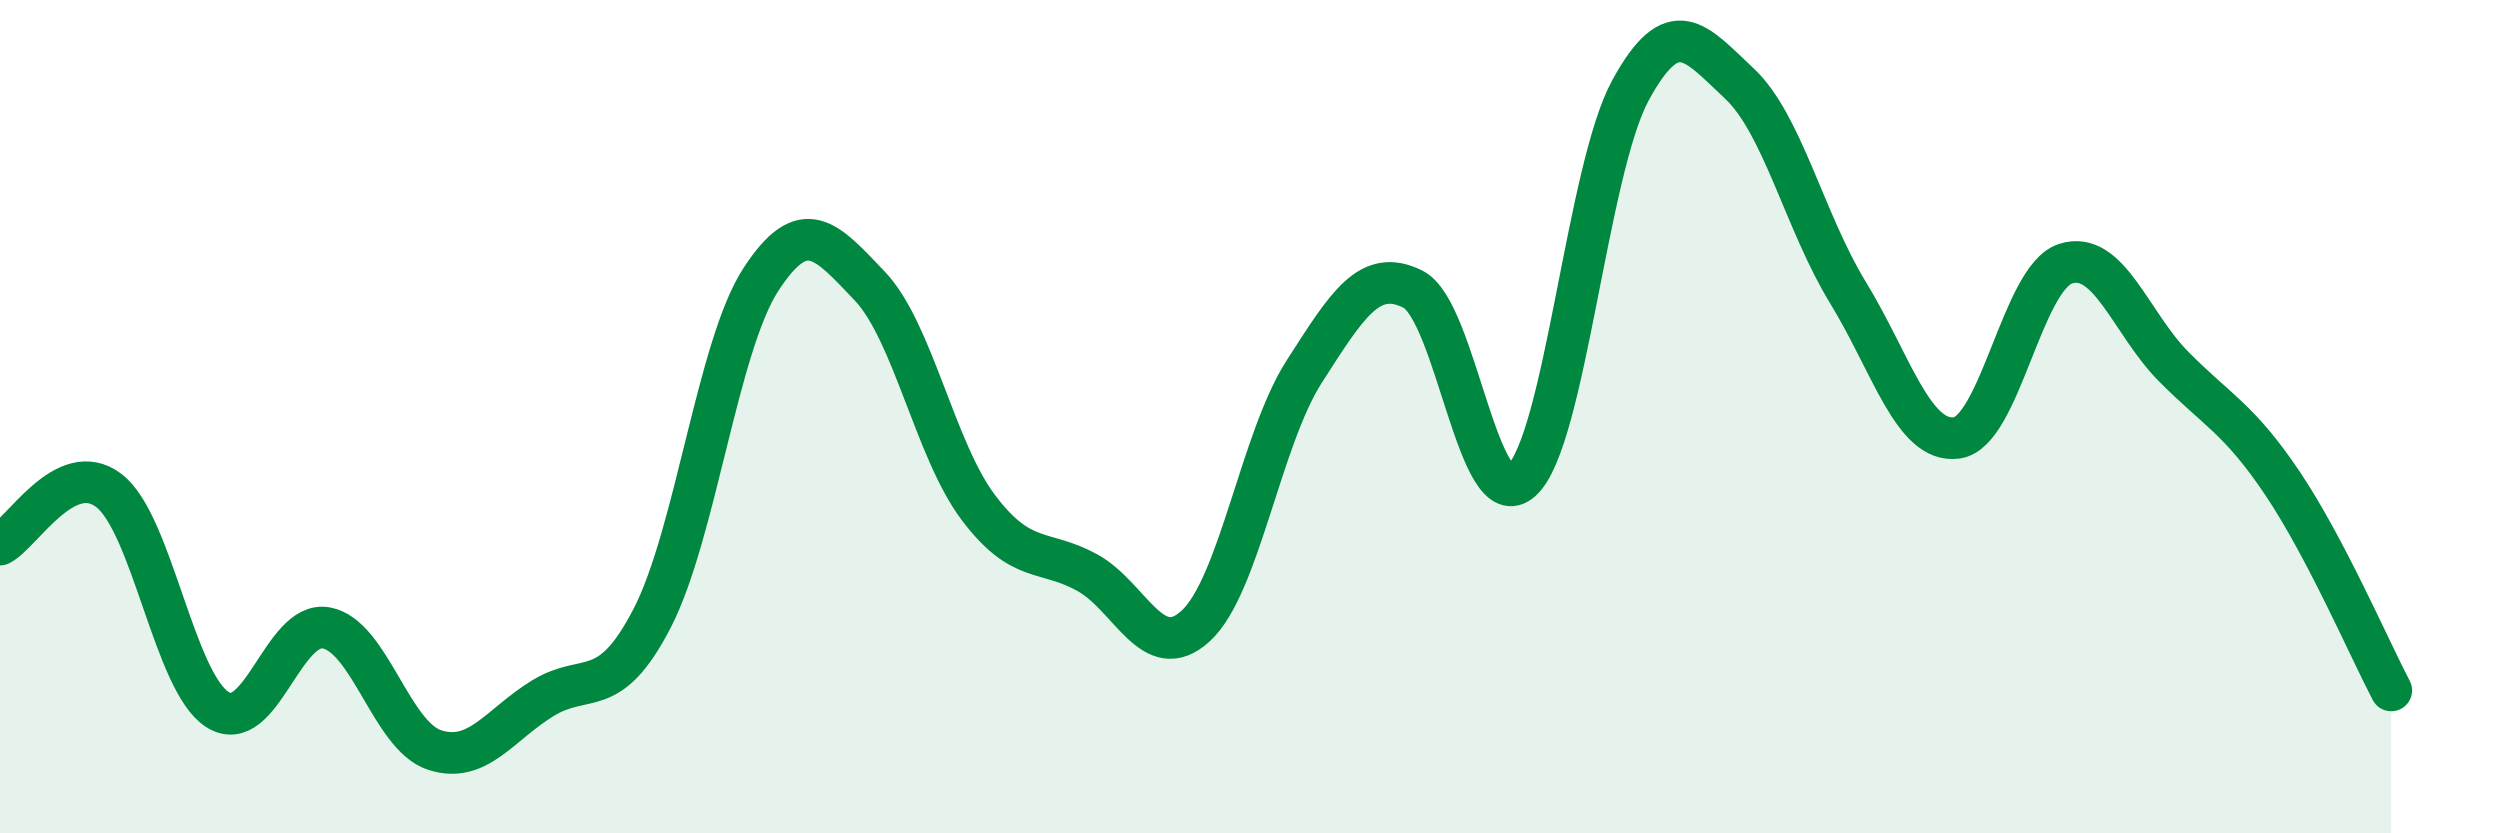
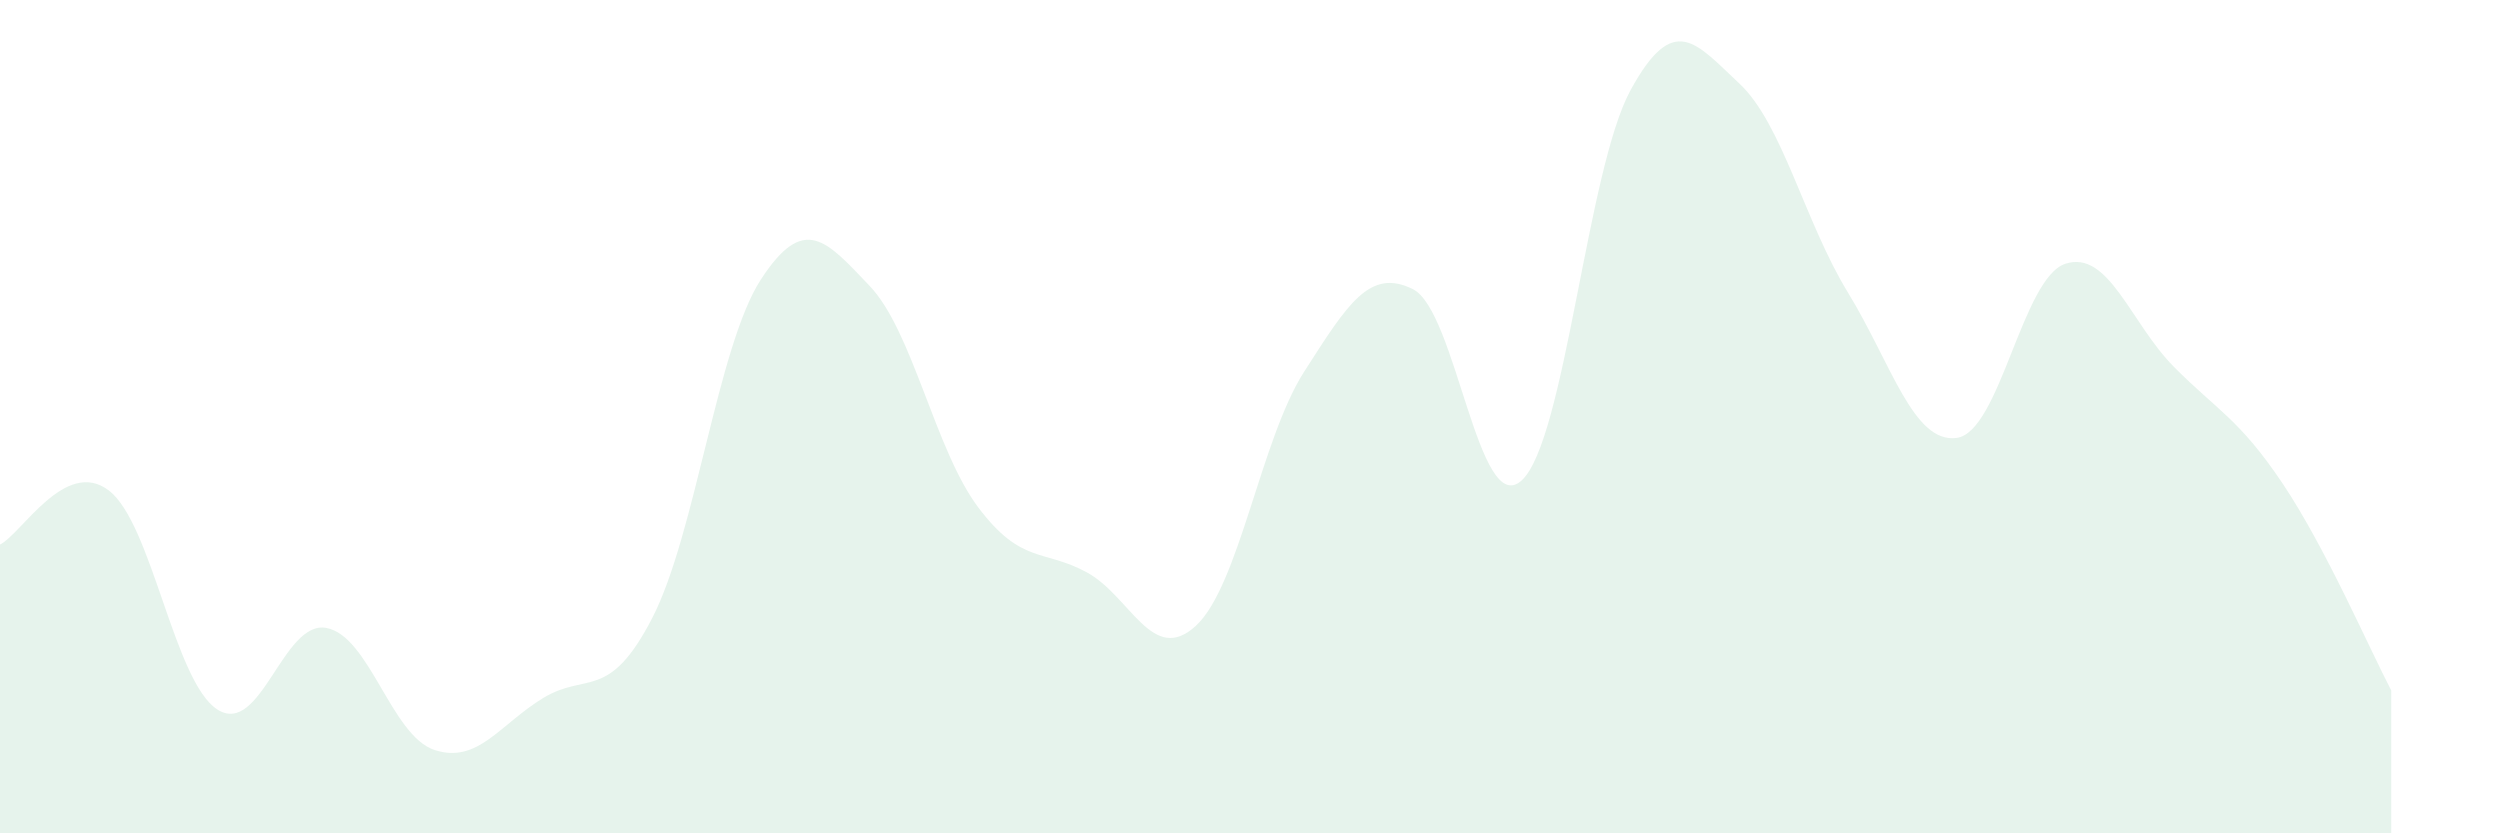
<svg xmlns="http://www.w3.org/2000/svg" width="60" height="20" viewBox="0 0 60 20">
  <path d="M 0,13.07 C 0.52,12.81 1.57,10.98 2.61,11.77 C 3.65,12.56 4.18,16.37 5.22,17.03 C 6.26,17.69 6.79,14.88 7.83,15.07 C 8.87,15.26 9.39,17.66 10.43,18 C 11.47,18.34 12,17.38 13.04,16.75 C 14.08,16.12 14.61,16.85 15.65,14.84 C 16.69,12.83 17.22,8.31 18.26,6.71 C 19.3,5.11 19.83,5.77 20.87,6.86 C 21.91,7.95 22.44,10.8 23.48,12.18 C 24.52,13.56 25.05,13.17 26.09,13.74 C 27.13,14.31 27.66,15.98 28.7,15.02 C 29.74,14.06 30.26,10.54 31.3,8.92 C 32.34,7.3 32.87,6.42 33.91,6.94 C 34.95,7.46 35.48,12.48 36.52,11.53 C 37.56,10.58 38.09,4.08 39.13,2.17 C 40.17,0.26 40.7,1.03 41.74,2 C 42.78,2.97 43.31,5.32 44.35,7.02 C 45.39,8.72 45.92,10.65 46.96,10.51 C 48,10.37 48.53,6.67 49.57,6.33 C 50.61,5.99 51.13,7.75 52.17,8.8 C 53.21,9.85 53.74,10.05 54.78,11.6 C 55.82,13.15 56.87,15.58 57.39,16.57L57.39 20L0 20Z" fill="#008740" opacity="0.1" stroke-linecap="round" stroke-linejoin="round" />
-   <path d="M 0,13.07 C 0.52,12.81 1.57,10.98 2.61,11.77 C 3.65,12.56 4.18,16.37 5.22,17.03 C 6.26,17.69 6.79,14.88 7.83,15.07 C 8.87,15.26 9.39,17.66 10.43,18 C 11.47,18.34 12,17.38 13.04,16.75 C 14.08,16.12 14.61,16.85 15.65,14.84 C 16.69,12.83 17.22,8.31 18.26,6.71 C 19.3,5.11 19.83,5.77 20.87,6.86 C 21.91,7.95 22.44,10.8 23.48,12.18 C 24.52,13.56 25.05,13.17 26.09,13.74 C 27.13,14.31 27.66,15.98 28.7,15.02 C 29.74,14.06 30.26,10.54 31.3,8.92 C 32.34,7.3 32.87,6.42 33.91,6.94 C 34.95,7.46 35.48,12.48 36.52,11.53 C 37.56,10.58 38.09,4.08 39.13,2.17 C 40.17,0.26 40.7,1.03 41.74,2 C 42.78,2.97 43.31,5.32 44.35,7.02 C 45.39,8.72 45.92,10.65 46.96,10.51 C 48,10.37 48.53,6.67 49.57,6.33 C 50.61,5.99 51.13,7.75 52.17,8.8 C 53.21,9.85 53.74,10.05 54.78,11.6 C 55.82,13.15 56.87,15.58 57.39,16.57" stroke="#008740" stroke-width="1" fill="none" stroke-linecap="round" stroke-linejoin="round" />
</svg>